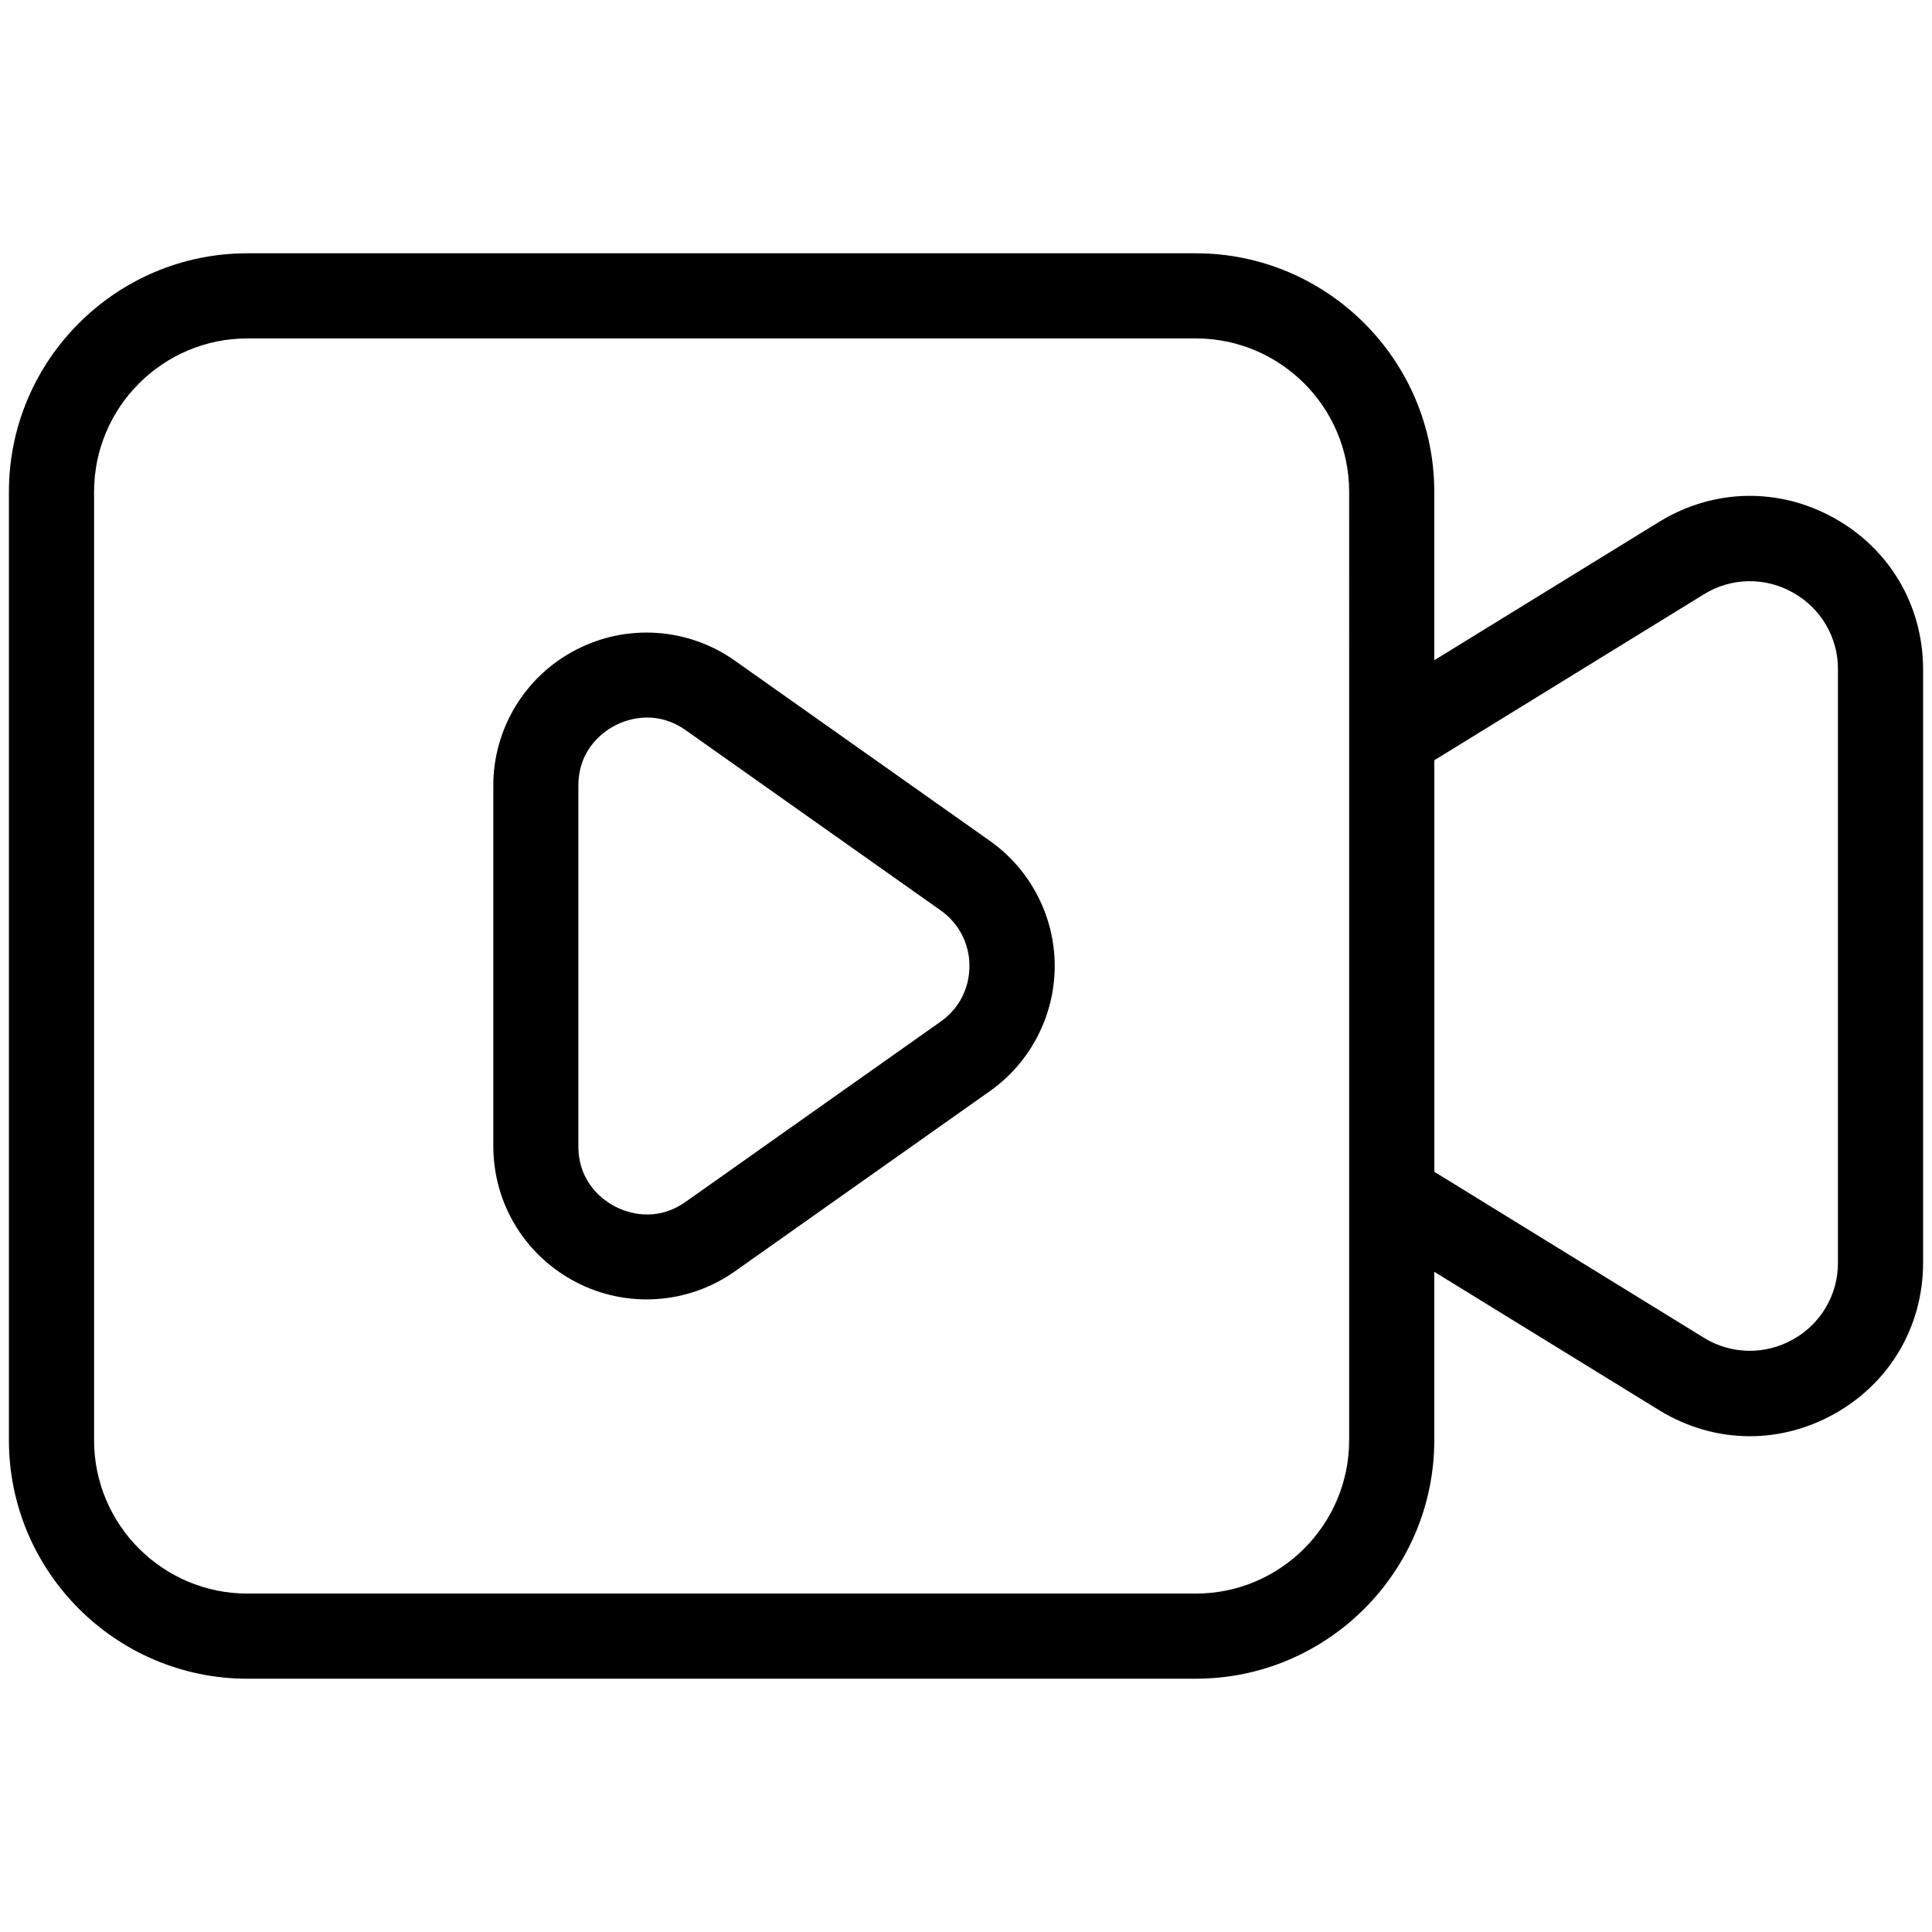
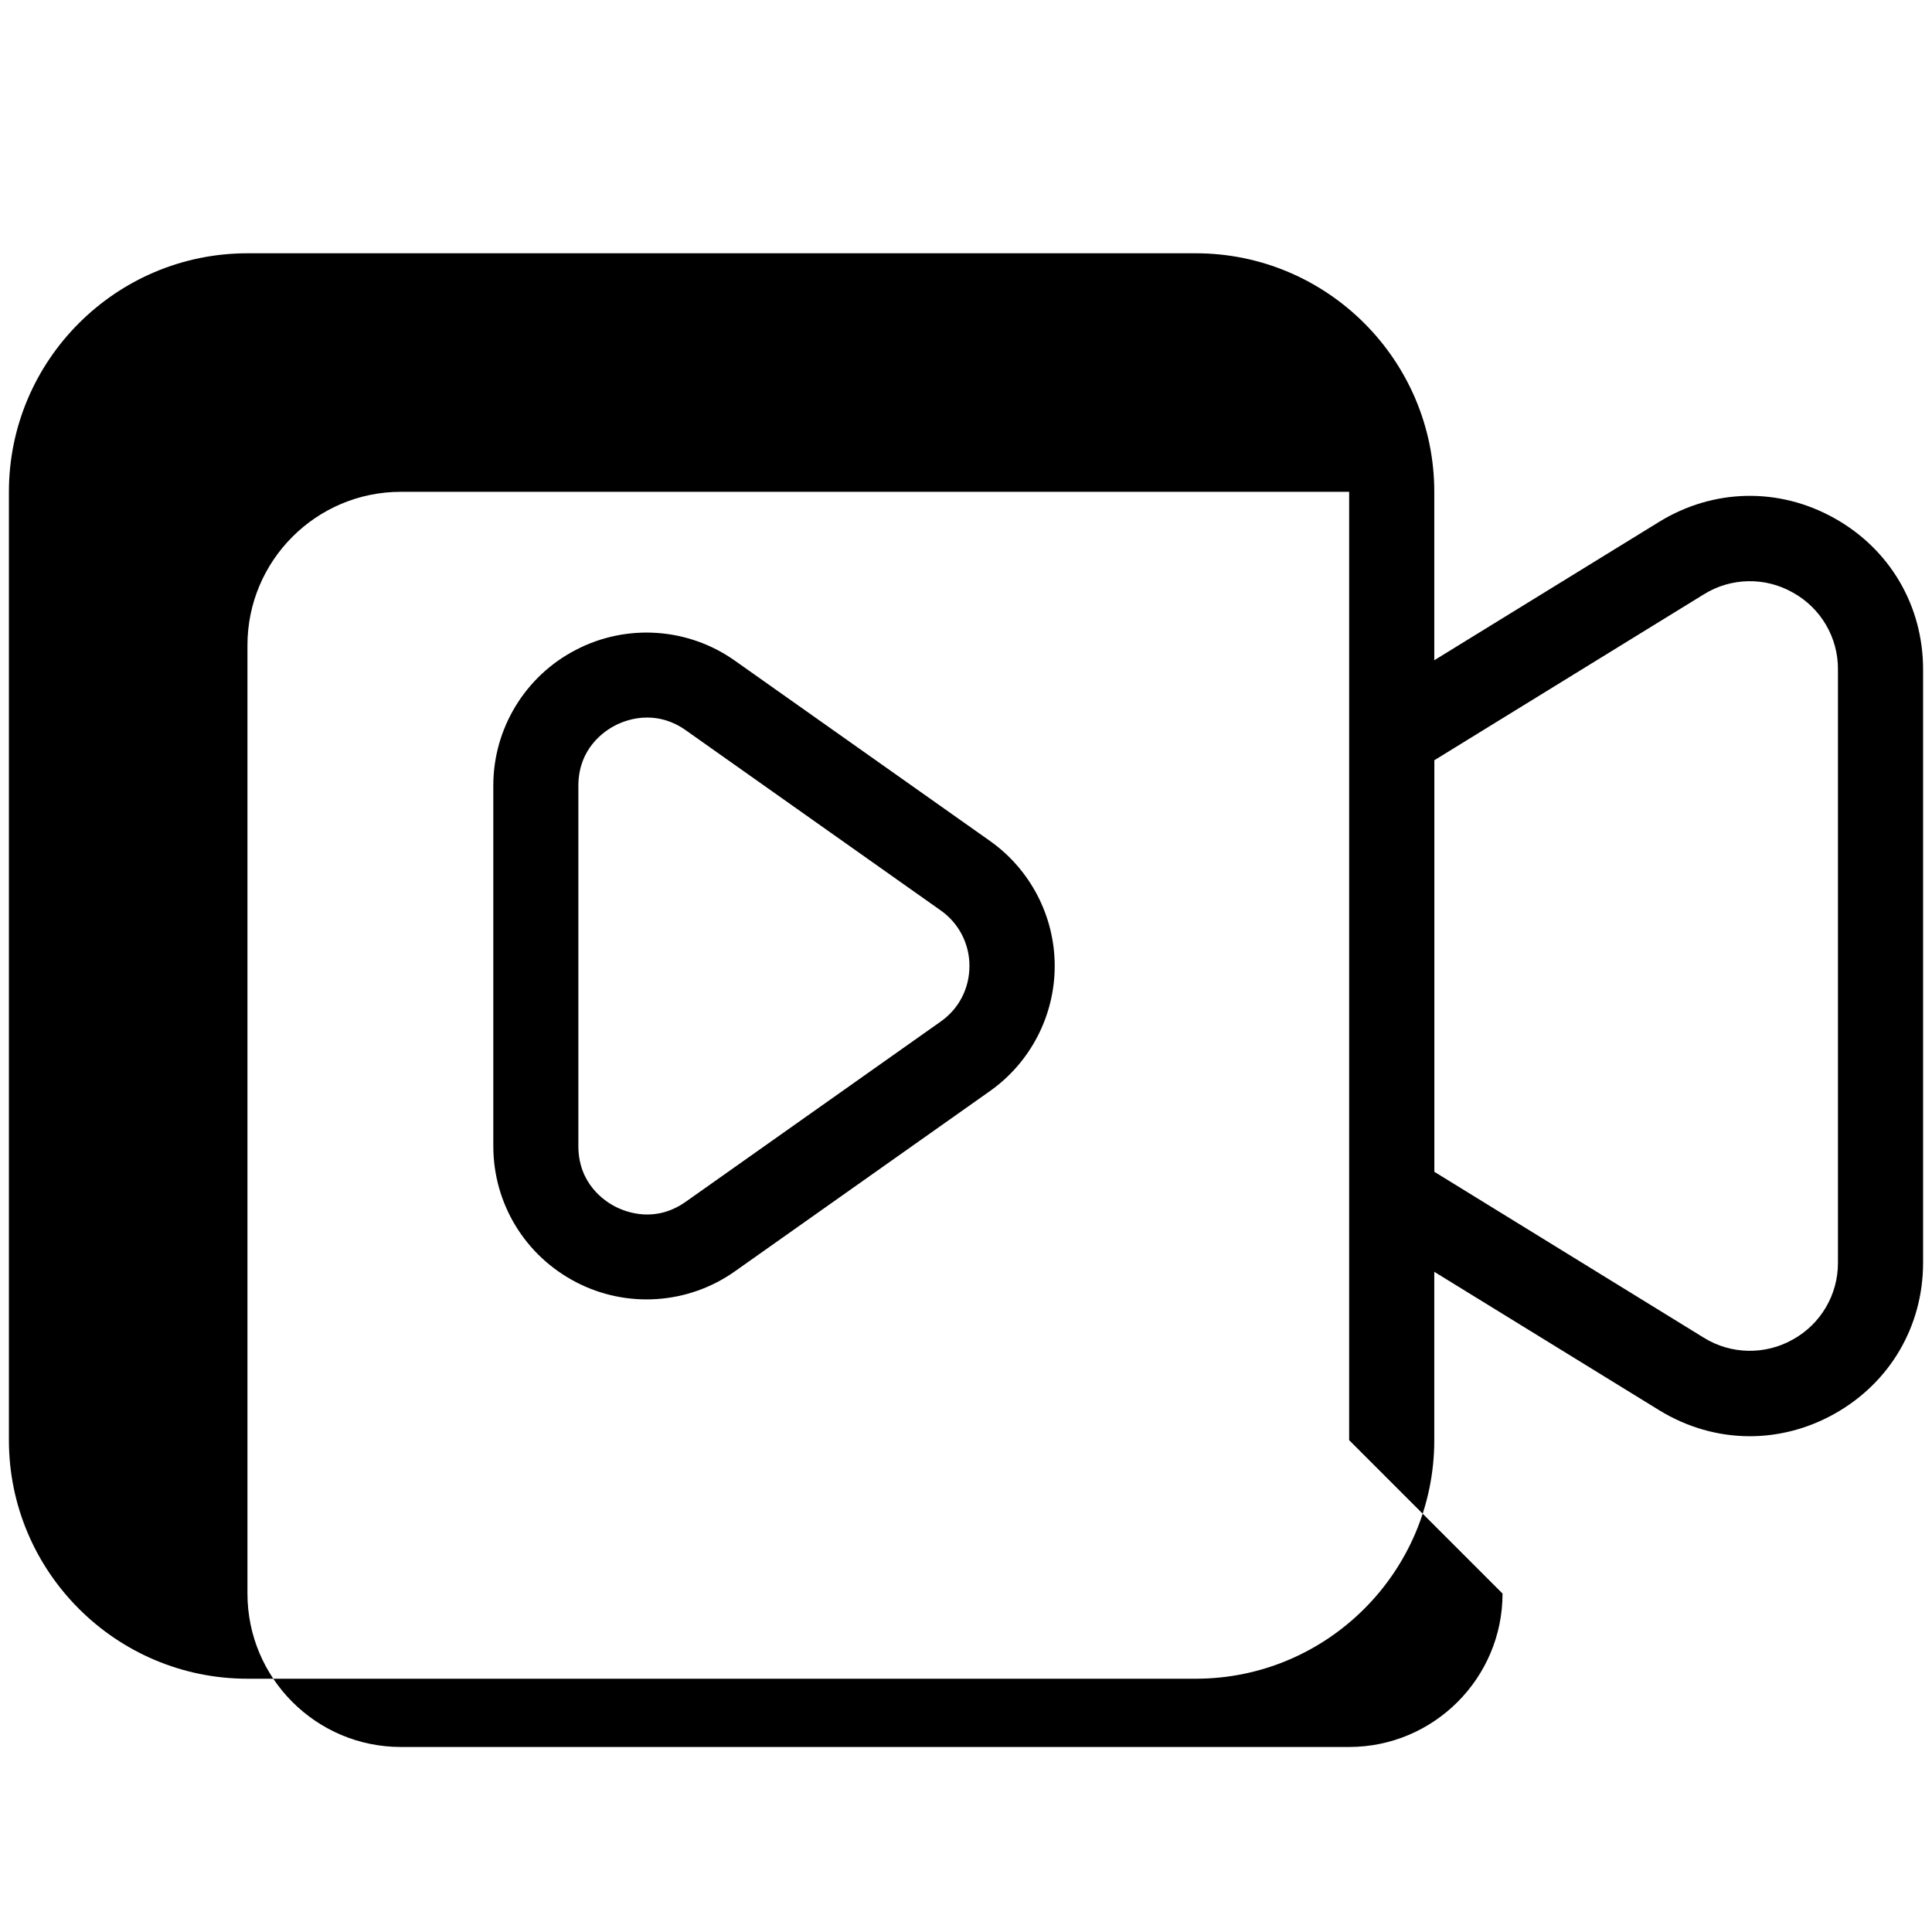
<svg xmlns="http://www.w3.org/2000/svg" width="100%" height="100%" viewBox="0 0 500 500" version="1.1" xml:space="preserve" style="fill-rule:evenodd;clip-rule:evenodd;stroke-linejoin:round;stroke-miterlimit:2;">
-   <path id="video" d="M474.737,134.109c14.377,8.024 22.957,22.668 22.957,39.143l-0,153.53c-0,16.464 -8.581,31.085 -22.957,39.124c-6.911,3.864 -14.408,5.787 -21.89,5.787c-8.114,0 -16.183,-2.264 -23.479,-6.747l-58.177,-35.804l-0,43.572c-0,34.033 -27.704,61.737 -61.733,61.737l-245.419,-0c-34.033,-0 -61.733,-27.704 -61.733,-61.737l0,-245.432c0,-34.033 27.7,-61.733 61.728,-61.733l245.424,0c34.029,0 61.728,27.7 61.733,61.733l-0,43.588l58.178,-35.804c14.021,-8.623 30.977,-9.007 45.368,-0.957Zm0.923,192.63l-0,-153.487c0.065,-8.235 -4.422,-15.9 -11.661,-19.892c-7.182,-4.095 -16.065,-3.913 -23.075,0.471c0.001,-0 -69.716,42.918 -69.716,42.918l-0,106.51l69.717,42.927c7,4.358 15.875,4.544 23.069,0.473c7.227,-3.99 11.711,-11.636 11.666,-19.892l-0,-0.028Zm-126.501,45.975l0.002,-245.432c0,-21.912 -17.81,-39.699 -39.698,-39.699l-245.42,0c-21.893,0 -39.699,17.806 -39.699,39.699l0,245.432c0,21.912 17.806,39.703 39.699,39.703l245.411,-0c21.892,-0 39.705,-17.811 39.705,-39.703Zm-158.958,-201.72l65.955,46.608c10.516,7.416 16.803,19.523 16.803,32.391c-0.003,12.873 -6.272,24.97 -16.787,32.395l-65.953,46.612c-12.078,8.571 -27.995,9.664 -41.128,2.828c-13.215,-6.865 -21.423,-20.332 -21.423,-35.225l-0,-93.22c-0.04,-14.808 8.247,-28.439 21.407,-35.216l0.008,-0.004c13.137,-6.833 29.049,-5.735 41.118,2.831Zm53.249,93.388c4.746,-3.333 7.437,-8.601 7.441,-14.389c0.027,-5.736 -2.774,-11.131 -7.482,-14.409c0.024,0.017 -65.924,-46.592 -65.924,-46.592c-3.533,-2.515 -7.019,-3.292 -10.031,-3.292c-3.676,-0 -6.678,1.227 -8.251,2.046c-2.875,1.475 -9.523,5.983 -9.523,15.647l0,93.214c0,9.66 6.667,14.184 9.535,15.653c2.889,1.488 10.402,4.334 18.296,-1.275l65.926,-46.594l0.013,-0.009Z" />
+   <path id="video" d="M474.737,134.109c14.377,8.024 22.957,22.668 22.957,39.143l-0,153.53c-0,16.464 -8.581,31.085 -22.957,39.124c-6.911,3.864 -14.408,5.787 -21.89,5.787c-8.114,0 -16.183,-2.264 -23.479,-6.747l-58.177,-35.804l-0,43.572c-0,34.033 -27.704,61.737 -61.733,61.737l-245.419,-0c-34.033,-0 -61.733,-27.704 -61.733,-61.737l0,-245.432c0,-34.033 27.7,-61.733 61.728,-61.733l245.424,0c34.029,0 61.728,27.7 61.733,61.733l-0,43.588l58.178,-35.804c14.021,-8.623 30.977,-9.007 45.368,-0.957Zm0.923,192.63l-0,-153.487c0.065,-8.235 -4.422,-15.9 -11.661,-19.892c-7.182,-4.095 -16.065,-3.913 -23.075,0.471c0.001,-0 -69.716,42.918 -69.716,42.918l-0,106.51l69.717,42.927c7,4.358 15.875,4.544 23.069,0.473c7.227,-3.99 11.711,-11.636 11.666,-19.892l-0,-0.028Zm-126.501,45.975l0.002,-245.432l-245.42,0c-21.893,0 -39.699,17.806 -39.699,39.699l0,245.432c0,21.912 17.806,39.703 39.699,39.703l245.411,-0c21.892,-0 39.705,-17.811 39.705,-39.703Zm-158.958,-201.72l65.955,46.608c10.516,7.416 16.803,19.523 16.803,32.391c-0.003,12.873 -6.272,24.97 -16.787,32.395l-65.953,46.612c-12.078,8.571 -27.995,9.664 -41.128,2.828c-13.215,-6.865 -21.423,-20.332 -21.423,-35.225l-0,-93.22c-0.04,-14.808 8.247,-28.439 21.407,-35.216l0.008,-0.004c13.137,-6.833 29.049,-5.735 41.118,2.831Zm53.249,93.388c4.746,-3.333 7.437,-8.601 7.441,-14.389c0.027,-5.736 -2.774,-11.131 -7.482,-14.409c0.024,0.017 -65.924,-46.592 -65.924,-46.592c-3.533,-2.515 -7.019,-3.292 -10.031,-3.292c-3.676,-0 -6.678,1.227 -8.251,2.046c-2.875,1.475 -9.523,5.983 -9.523,15.647l0,93.214c0,9.66 6.667,14.184 9.535,15.653c2.889,1.488 10.402,4.334 18.296,-1.275l65.926,-46.594l0.013,-0.009Z" />
</svg>